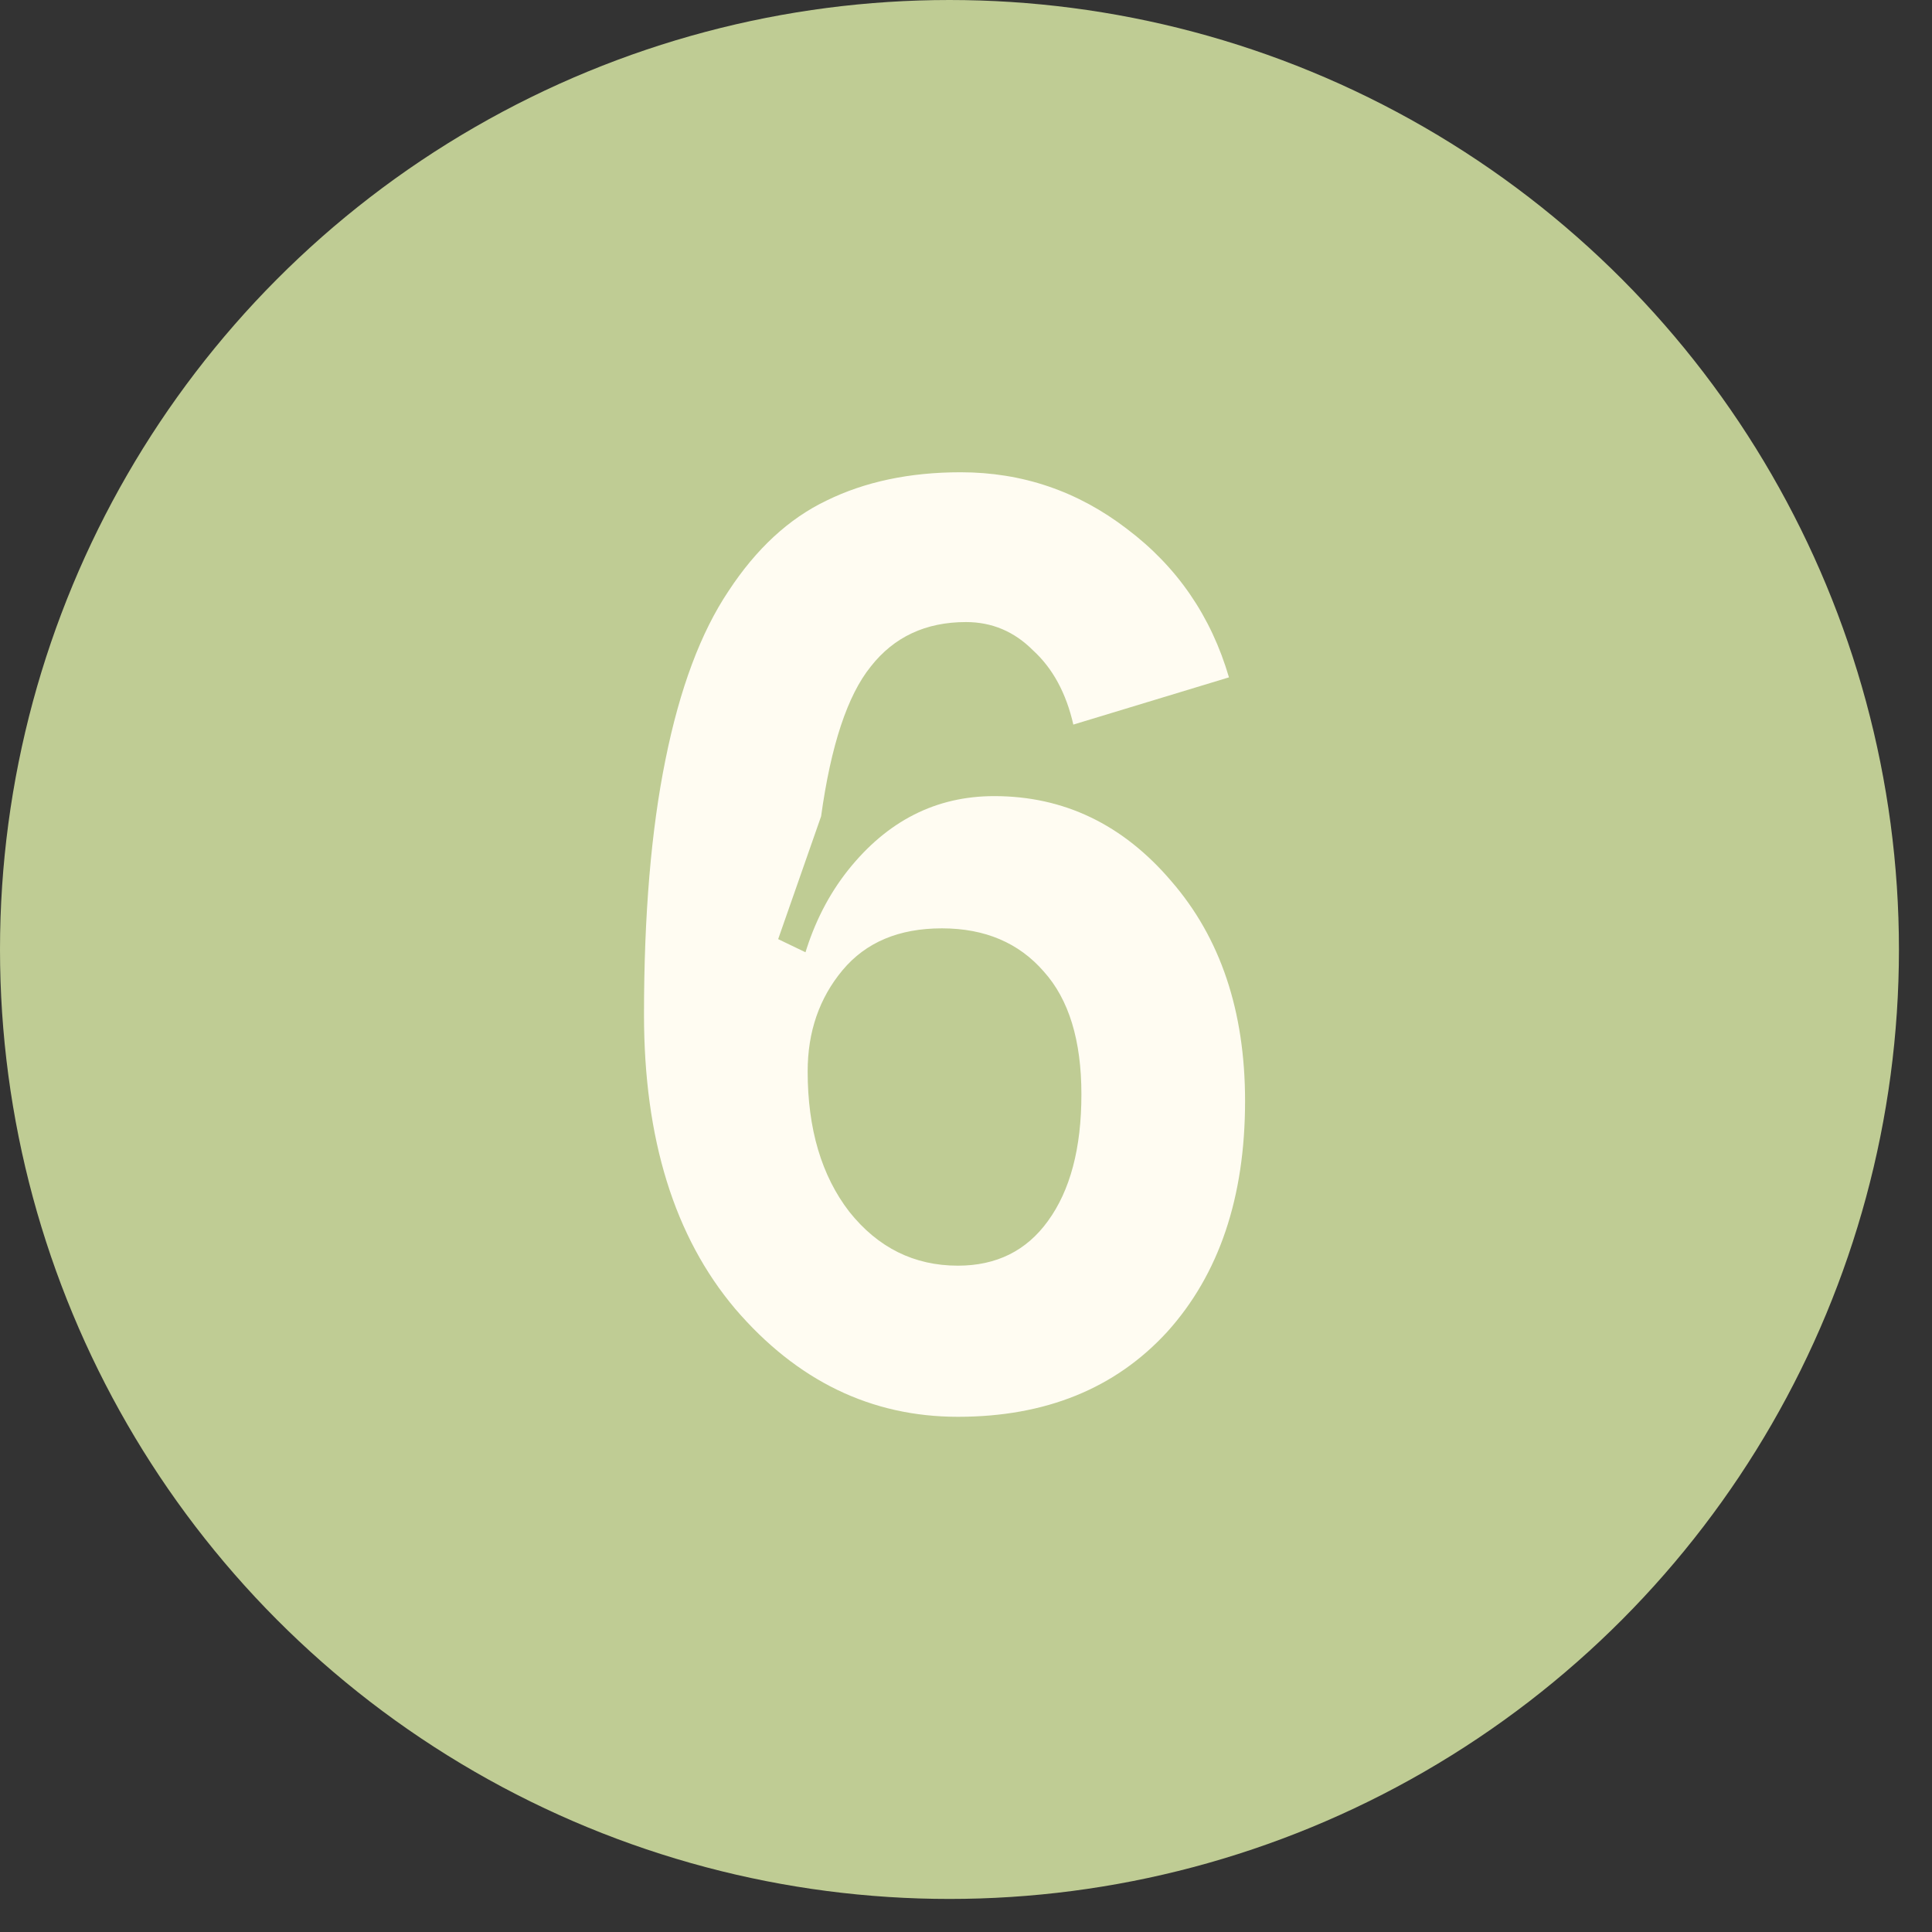
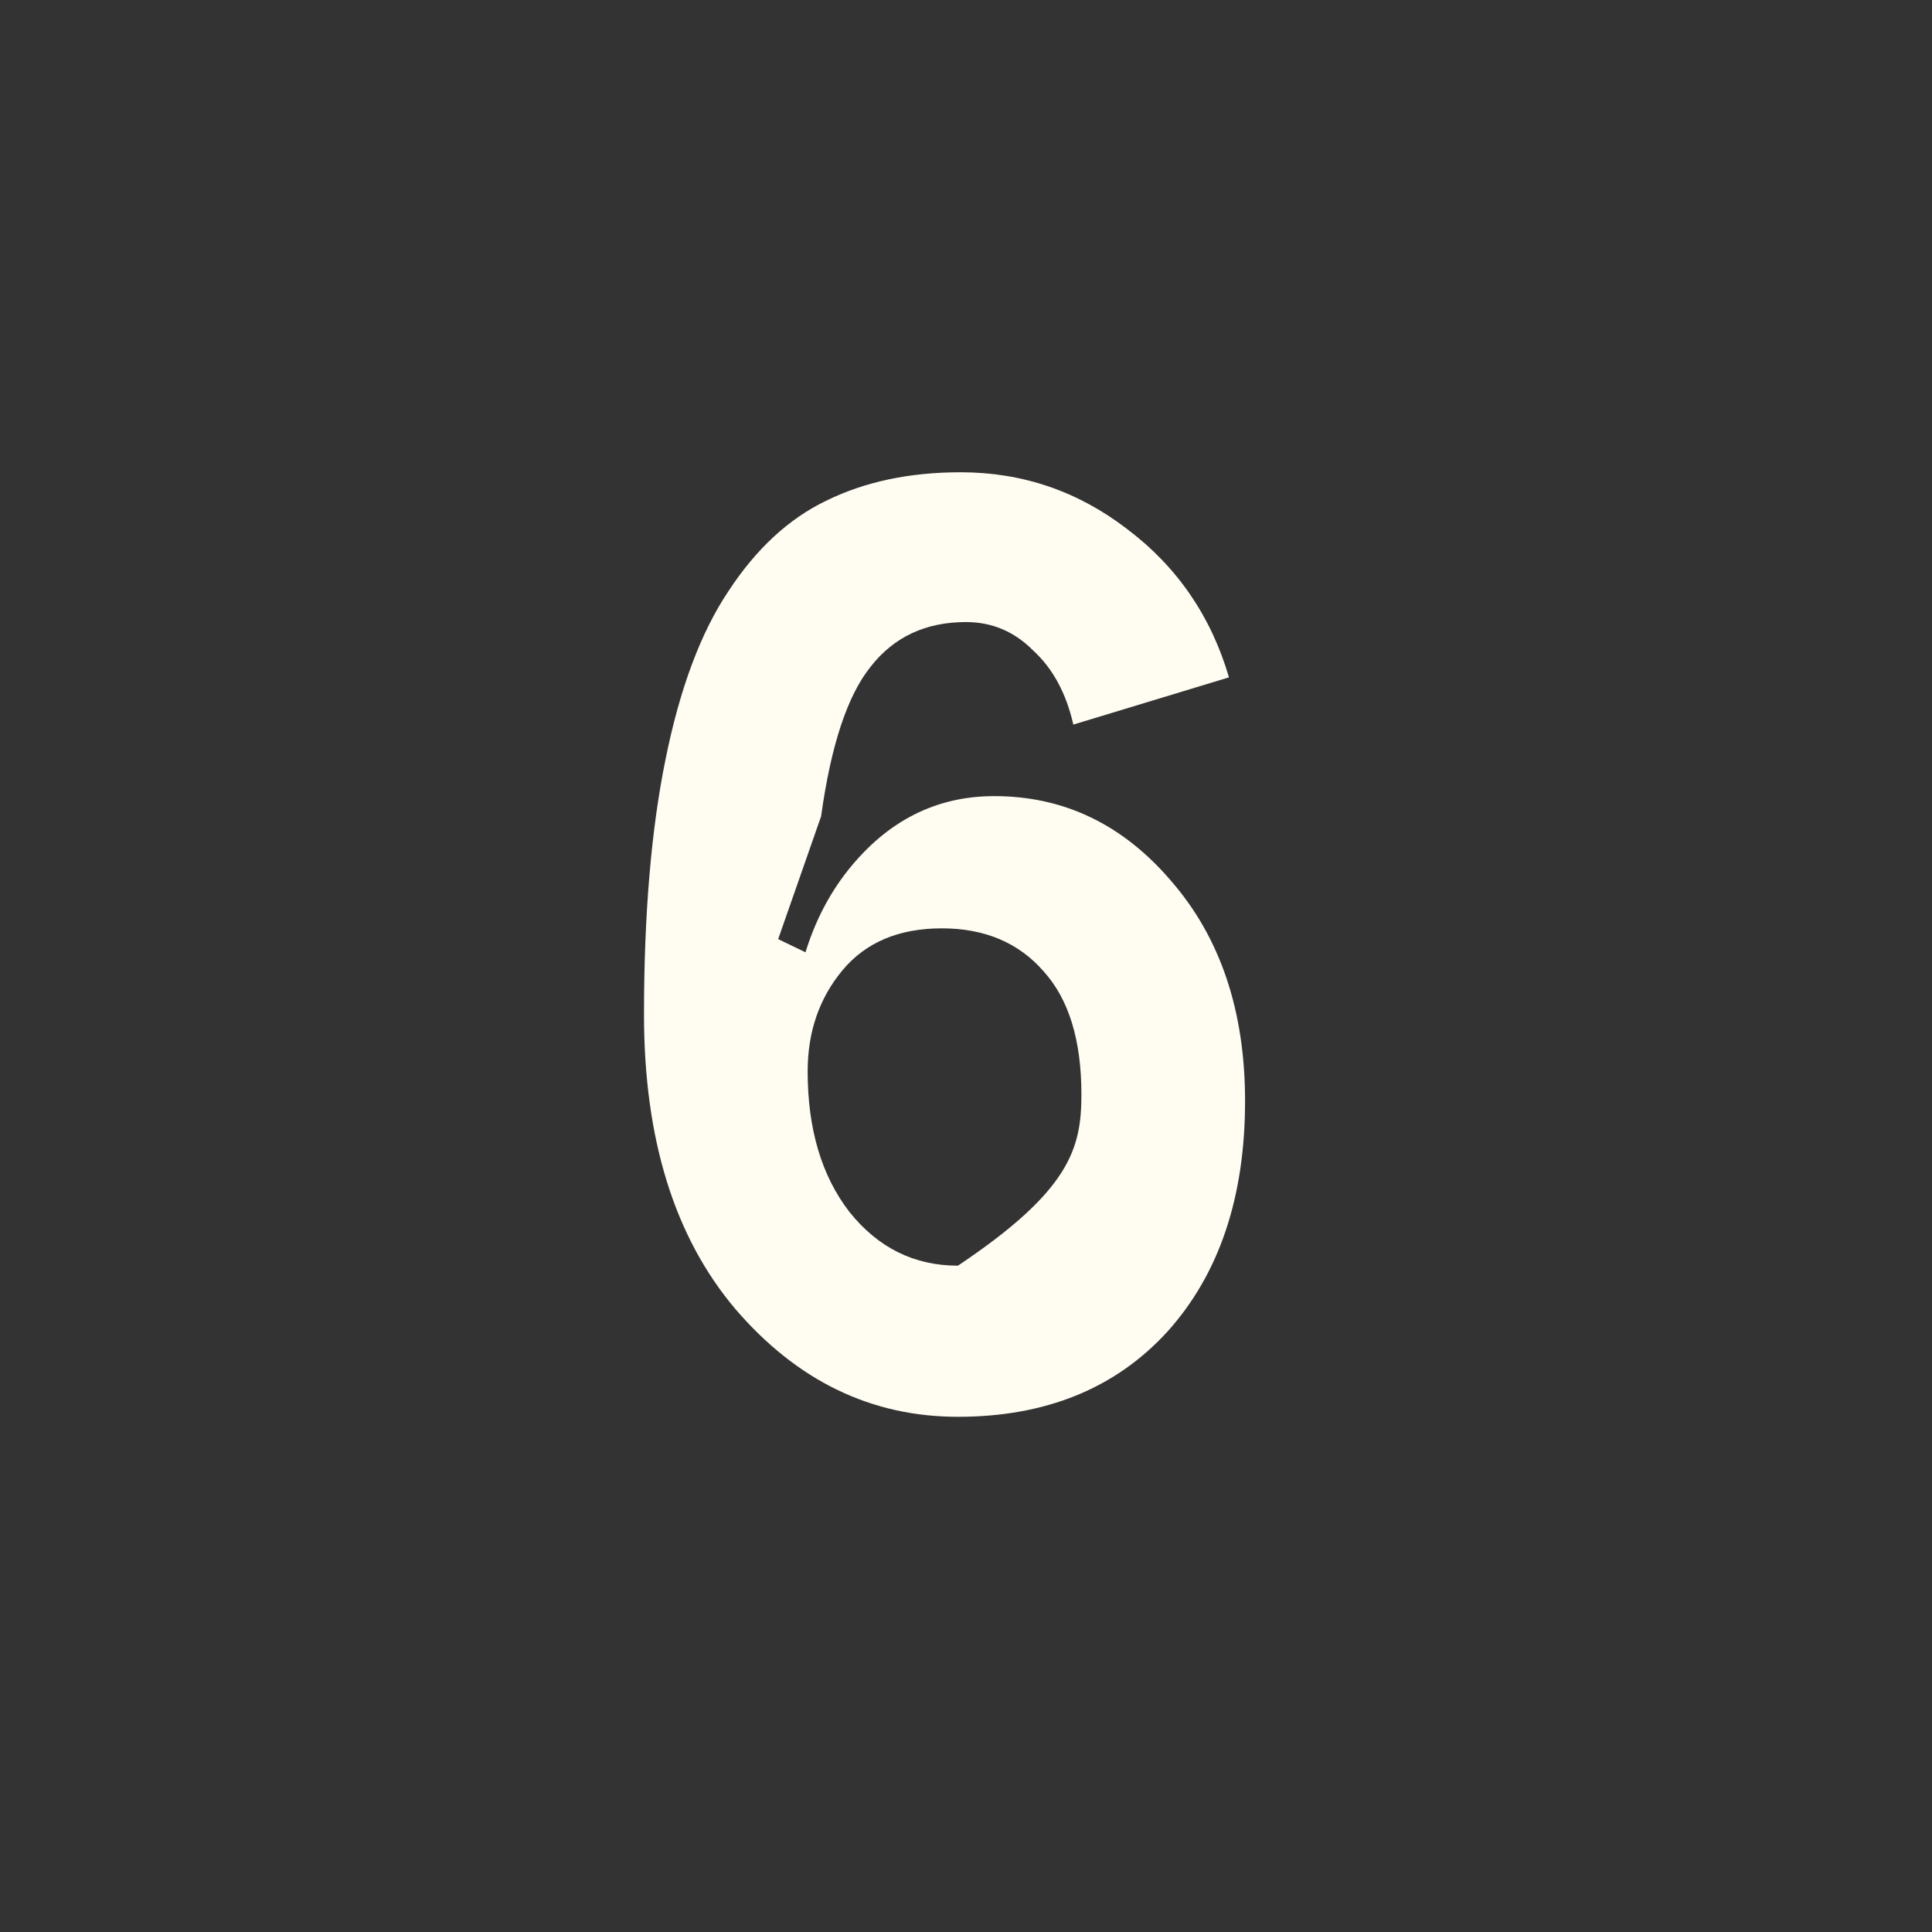
<svg xmlns="http://www.w3.org/2000/svg" width="45" height="45" viewBox="0 0 45 45" fill="none">
  <rect x="0" y="0" width="45" height="45" fill="#333333" stroke="none" />
-   <circle cx="22.115" cy="22.115" r="22.115" fill="#BFCC94" />
-   <path d="M25 16.877C24.833 16.144 24.521 15.568 24.062 15.149C23.625 14.709 23.104 14.489 22.5 14.489C21.562 14.489 20.823 14.834 20.281 15.526C19.74 16.196 19.354 17.359 19.125 19.014L18.125 21.874L18.844 22.22C18.823 22.849 18.812 23.76 18.812 24.954L15 23.634C15 21.309 15.167 19.329 15.5 17.694C15.833 16.039 16.323 14.729 16.969 13.766C17.615 12.781 18.375 12.079 19.25 11.66C20.146 11.22 21.188 11 22.375 11C23.812 11 25.104 11.44 26.25 12.32C27.417 13.2 28.208 14.352 28.625 15.777L25 16.877ZM18.812 24.954C18.812 26.295 19.135 27.385 19.781 28.223C20.448 29.061 21.292 29.48 22.312 29.48C23.208 29.48 23.906 29.134 24.406 28.443C24.927 27.73 25.188 26.746 25.188 25.489C25.188 24.231 24.896 23.278 24.312 22.629C23.729 21.958 22.938 21.623 21.938 21.623C20.938 21.623 20.167 21.948 19.625 22.597C19.083 23.247 18.812 24.032 18.812 24.954ZM15 23.634L18.406 24.766C18.406 22.901 18.854 21.403 19.75 20.271C20.667 19.119 21.802 18.543 23.156 18.543C24.781 18.543 26.156 19.203 27.281 20.523C28.427 21.843 29 23.55 29 25.646C29 27.888 28.396 29.679 27.188 31.02C25.979 32.34 24.354 33 22.312 33C20.292 33 18.562 32.162 17.125 30.486C15.708 28.809 15 26.526 15 23.634Z" fill="#FFFCF2" />
+   <path d="M25 16.877C24.833 16.144 24.521 15.568 24.062 15.149C23.625 14.709 23.104 14.489 22.5 14.489C21.562 14.489 20.823 14.834 20.281 15.526C19.74 16.196 19.354 17.359 19.125 19.014L18.125 21.874L18.844 22.22C18.823 22.849 18.812 23.76 18.812 24.954L15 23.634C15 21.309 15.167 19.329 15.5 17.694C15.833 16.039 16.323 14.729 16.969 13.766C17.615 12.781 18.375 12.079 19.25 11.66C20.146 11.22 21.188 11 22.375 11C23.812 11 25.104 11.44 26.25 12.32C27.417 13.2 28.208 14.352 28.625 15.777L25 16.877ZM18.812 24.954C18.812 26.295 19.135 27.385 19.781 28.223C20.448 29.061 21.292 29.48 22.312 29.48C24.927 27.73 25.188 26.746 25.188 25.489C25.188 24.231 24.896 23.278 24.312 22.629C23.729 21.958 22.938 21.623 21.938 21.623C20.938 21.623 20.167 21.948 19.625 22.597C19.083 23.247 18.812 24.032 18.812 24.954ZM15 23.634L18.406 24.766C18.406 22.901 18.854 21.403 19.75 20.271C20.667 19.119 21.802 18.543 23.156 18.543C24.781 18.543 26.156 19.203 27.281 20.523C28.427 21.843 29 23.55 29 25.646C29 27.888 28.396 29.679 27.188 31.02C25.979 32.34 24.354 33 22.312 33C20.292 33 18.562 32.162 17.125 30.486C15.708 28.809 15 26.526 15 23.634Z" fill="#FFFCF2" />
</svg>